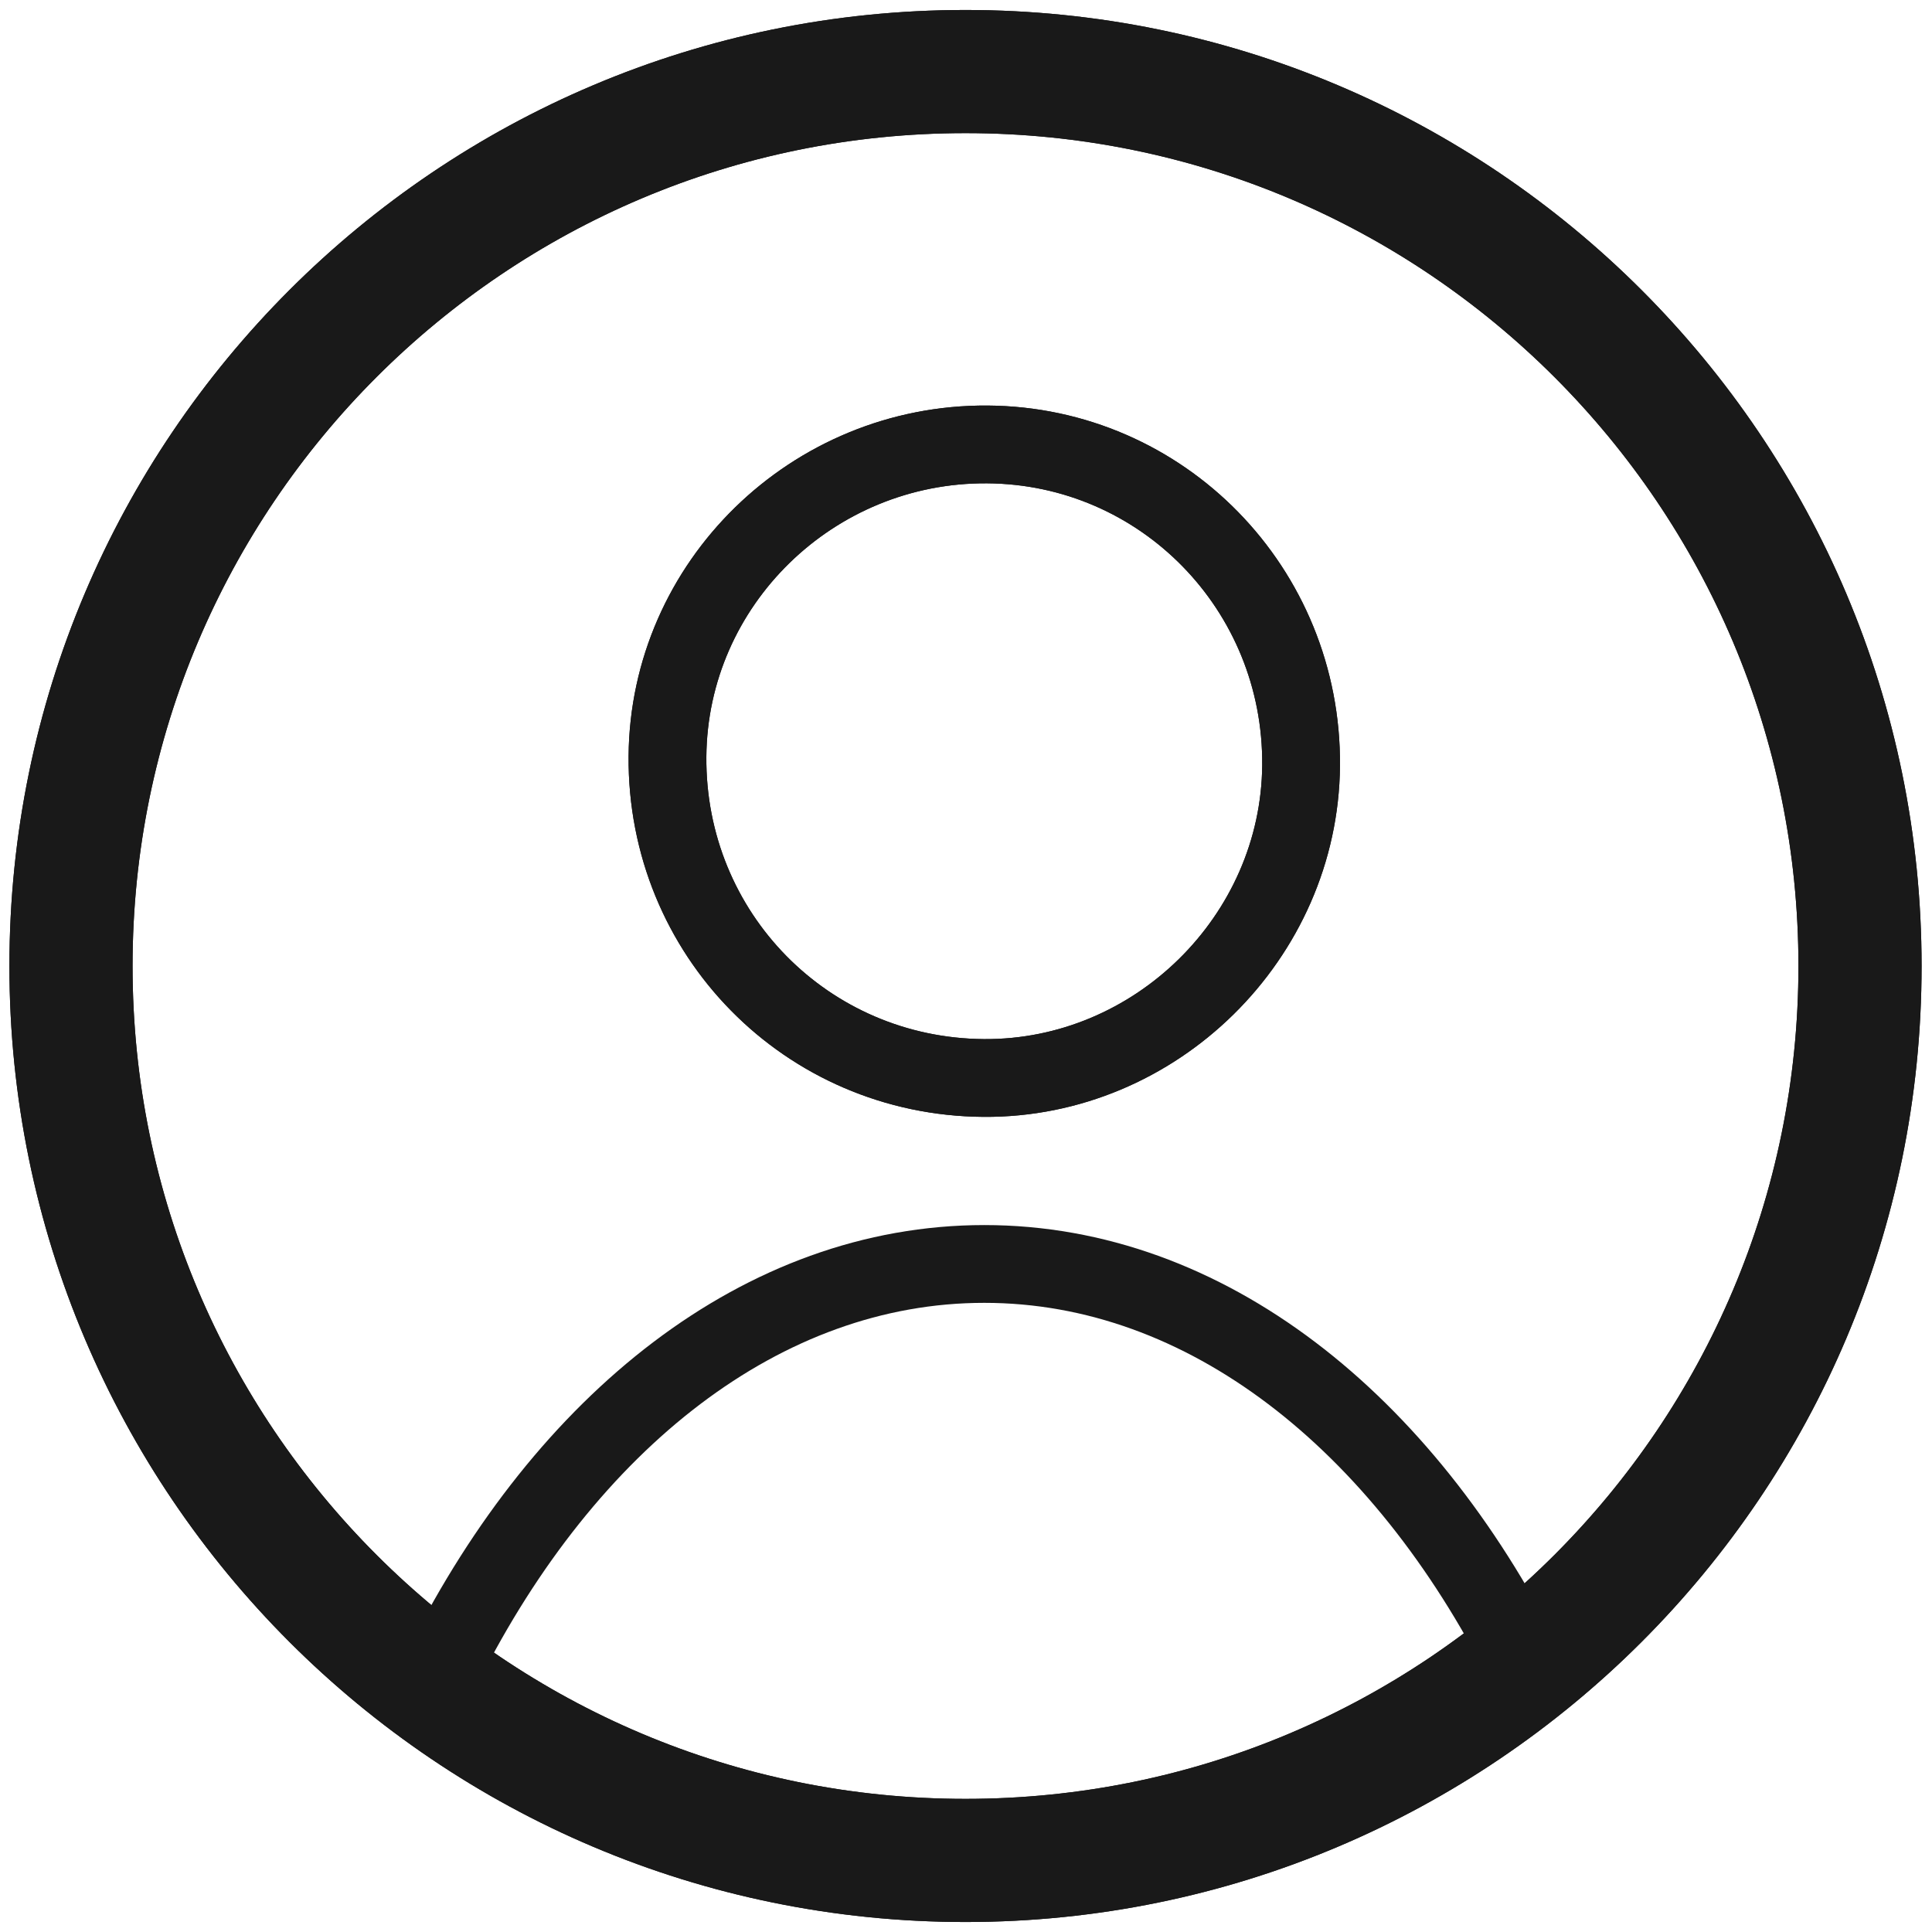
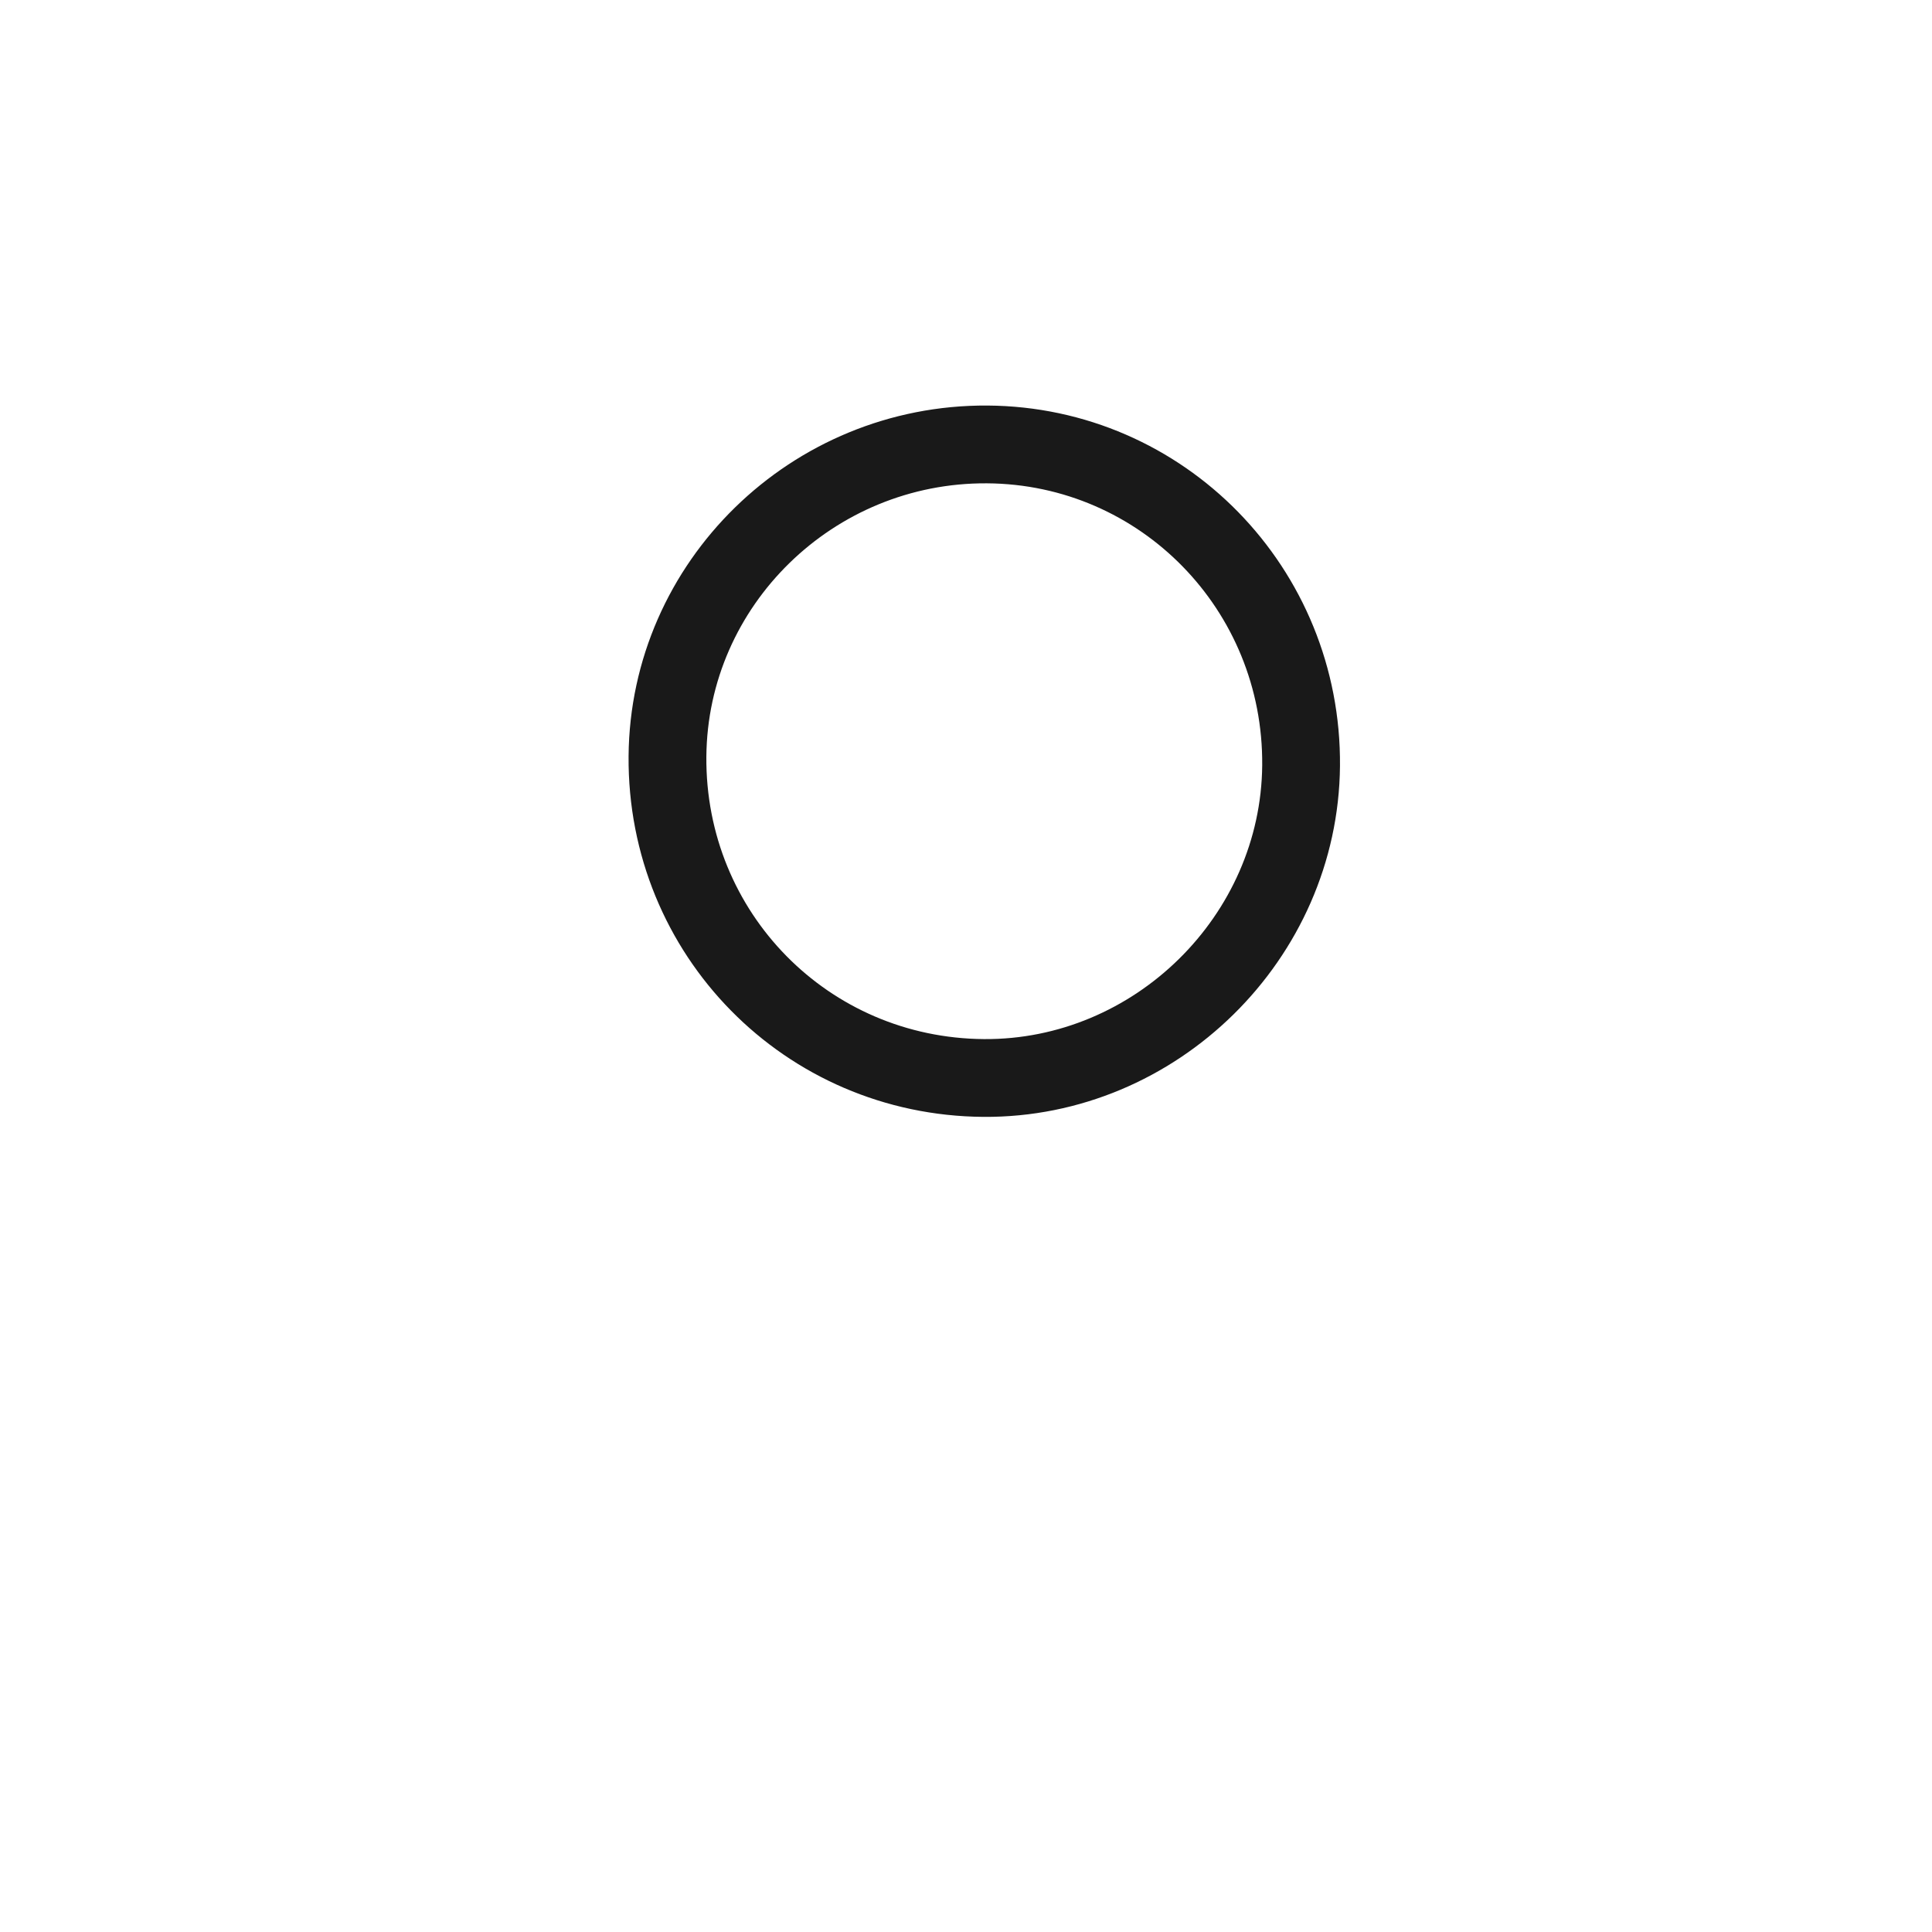
<svg xmlns="http://www.w3.org/2000/svg" width="27" height="27" viewBox="0 0 27 27" fill="none">
  <g opacity="0.9">
    <path fill-rule="evenodd" clip-rule="evenodd" d="M13.747 15.065C11.272 15.047 9.309 13.05 9.328 10.571C9.347 8.155 11.354 6.196 13.796 6.211C16.244 6.227 18.204 8.232 18.183 10.7C18.162 13.1 16.148 15.082 13.747 15.065Z" stroke="black" stroke-width="1.087" />
-     <path fill-rule="evenodd" clip-rule="evenodd" d="M13.747 15.065C11.272 15.047 9.309 13.05 9.328 10.571C9.347 8.155 11.354 6.196 13.796 6.211C16.244 6.227 18.204 8.232 18.183 10.7C18.162 13.1 16.148 15.082 13.747 15.065Z" stroke="black" stroke-width="1.087" />
-     <path fill-rule="evenodd" clip-rule="evenodd" d="M25.994 13.5C25.994 20.403 20.396 26 13.493 26C6.59 26 0.992 20.403 0.992 13.5C0.992 6.597 6.59 1 13.493 1C20.396 1 25.994 6.597 25.994 13.5Z" stroke="black" stroke-width="1.721" />
-     <path fill-rule="evenodd" clip-rule="evenodd" d="M25.994 13.5C25.994 20.403 20.396 26 13.493 26C6.59 26 0.992 20.403 0.992 13.5C0.992 6.597 6.59 1 13.493 1C20.396 1 25.994 6.597 25.994 13.5Z" stroke="black" stroke-width="1.721" />
-     <path fill-rule="evenodd" clip-rule="evenodd" d="M6.203 23.261C8.281 24.973 10.903 25.997 13.756 25.997C16.609 25.997 19.23 24.973 21.308 23.261C19.599 19.867 16.853 17.664 13.756 17.664C10.657 17.664 7.912 19.867 6.203 23.261Z" stroke="black" stroke-width="1.087" />
  </g>
</svg>